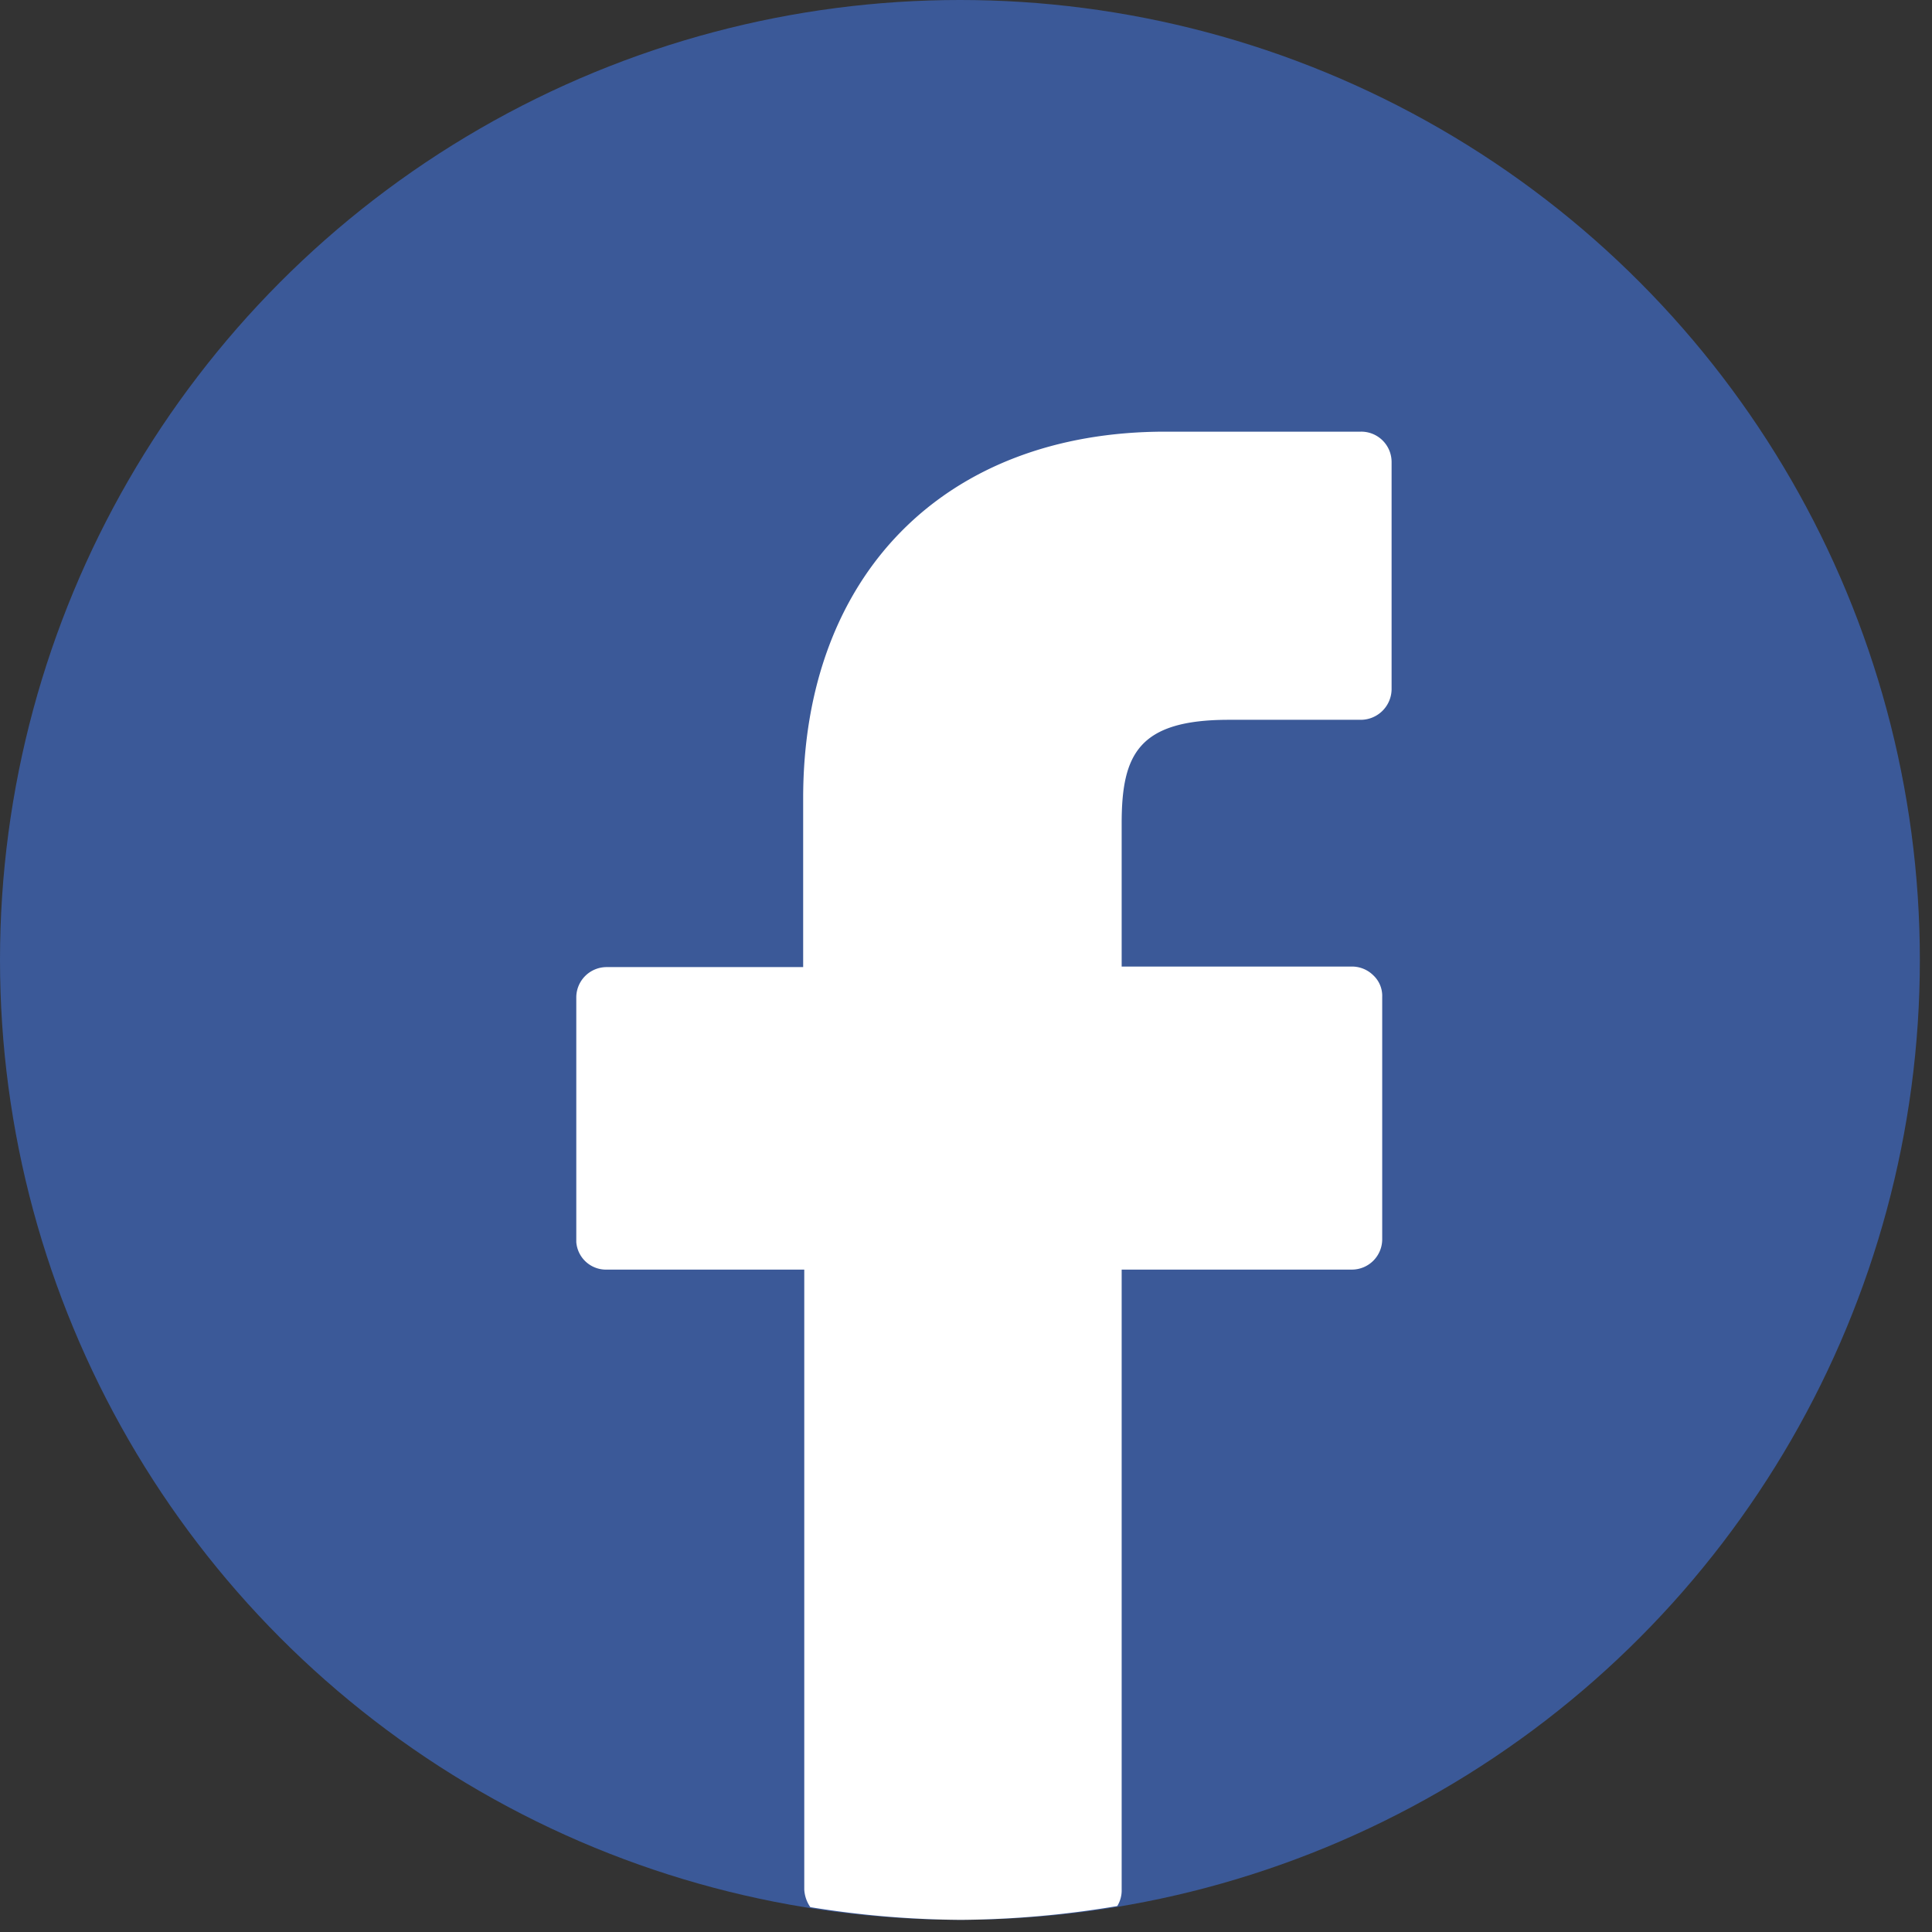
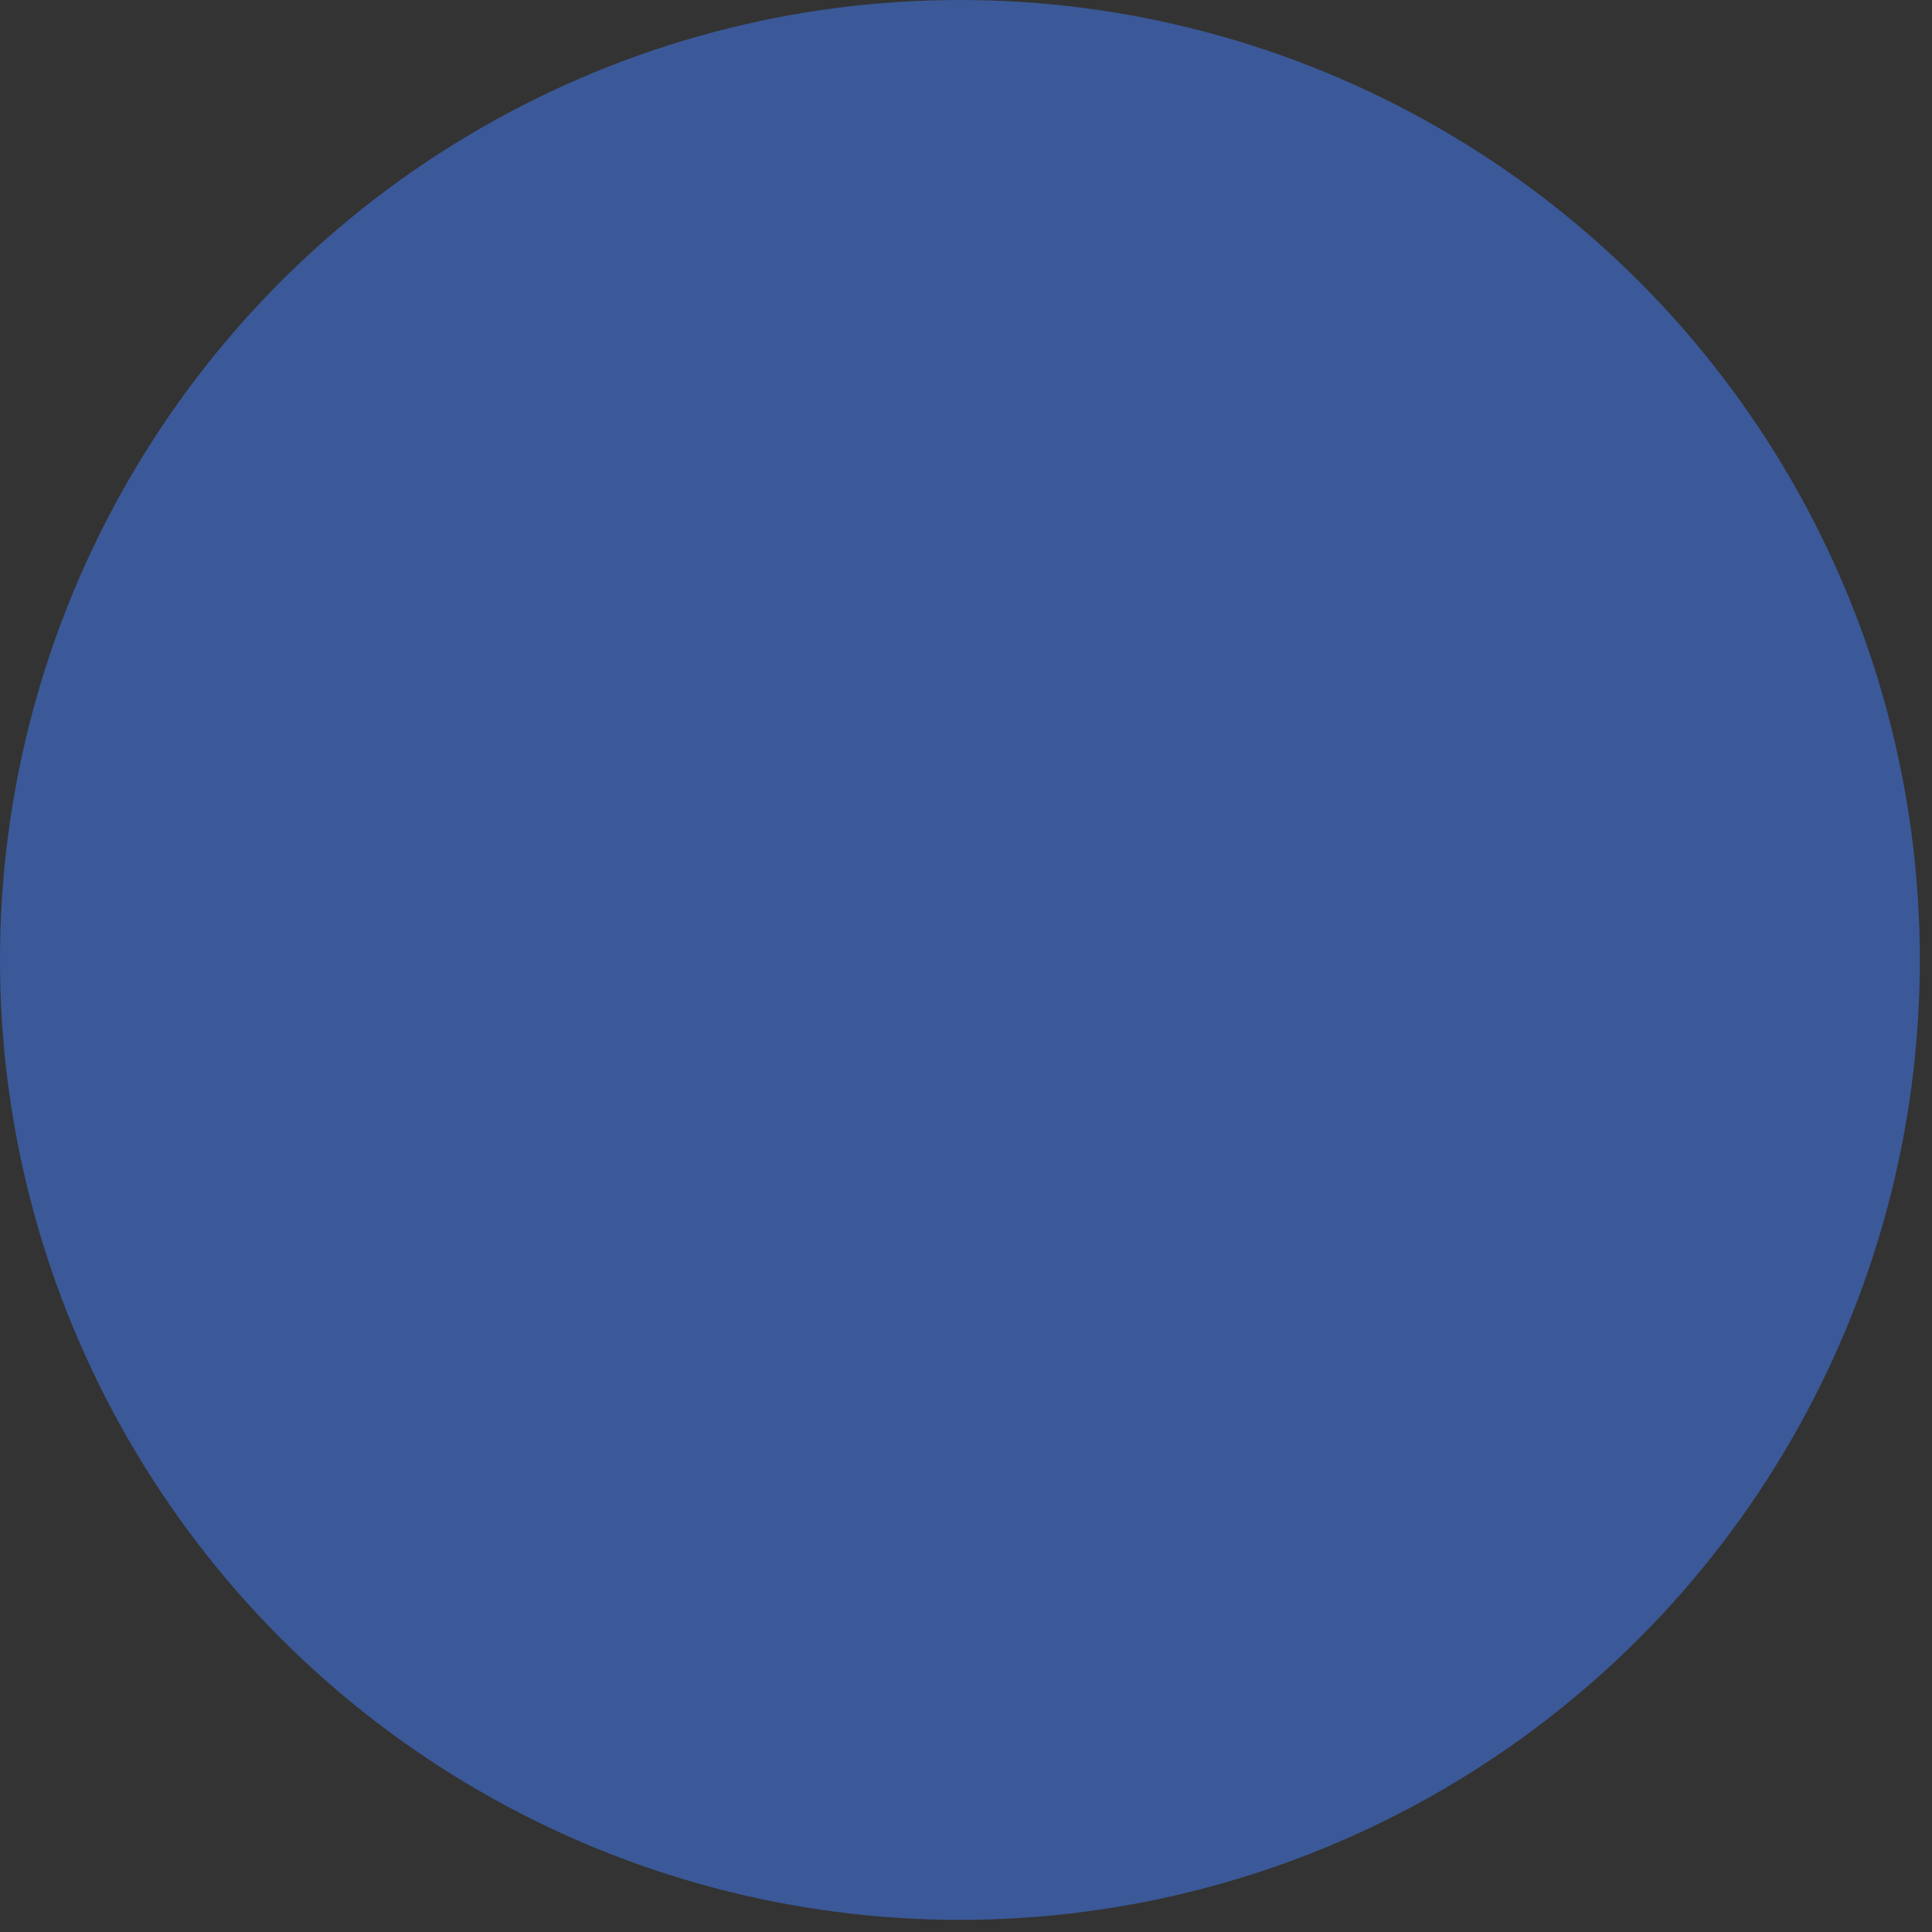
<svg xmlns="http://www.w3.org/2000/svg" viewBox="0 0 35 35" width="35" height="35" preserveAspectRatio="none">
  <rect x="0" y="0" width="35" height="35" fill="#333333" stroke="none" />
  <g data-name="レイヤー 2">
    <g data-name="icon fb.svg">
      <circle data-name="楕円形 583" cx="17.39" cy="17.39" r="17.39" fill="#3b5998" />
-       <path d="M20.32 34.23V23h4.17a.55.55 0 00.55-.55v-4.39a.51.51 0 00-.16-.39.55.55 0 00-.39-.16h-4.17v-2.59c0-1.25.3-1.88 1.94-1.88h2.39a.56.56 0 00.56-.55V8.37a.55.55 0 00-.56-.55h-3.54c-4 0-6.56 2.6-6.56 6.64v3.06H11a.55.55 0 00-.56.55v4.43a.54.54 0 00.56.5h3.57v11.23a.62.62 0 00.11.32 17.54 17.54 0 002.73.23 17.72 17.72 0 002.83-.25.54.54 0 00.08-.3z" fill="#fff" />
    </g>
  </g>
</svg>